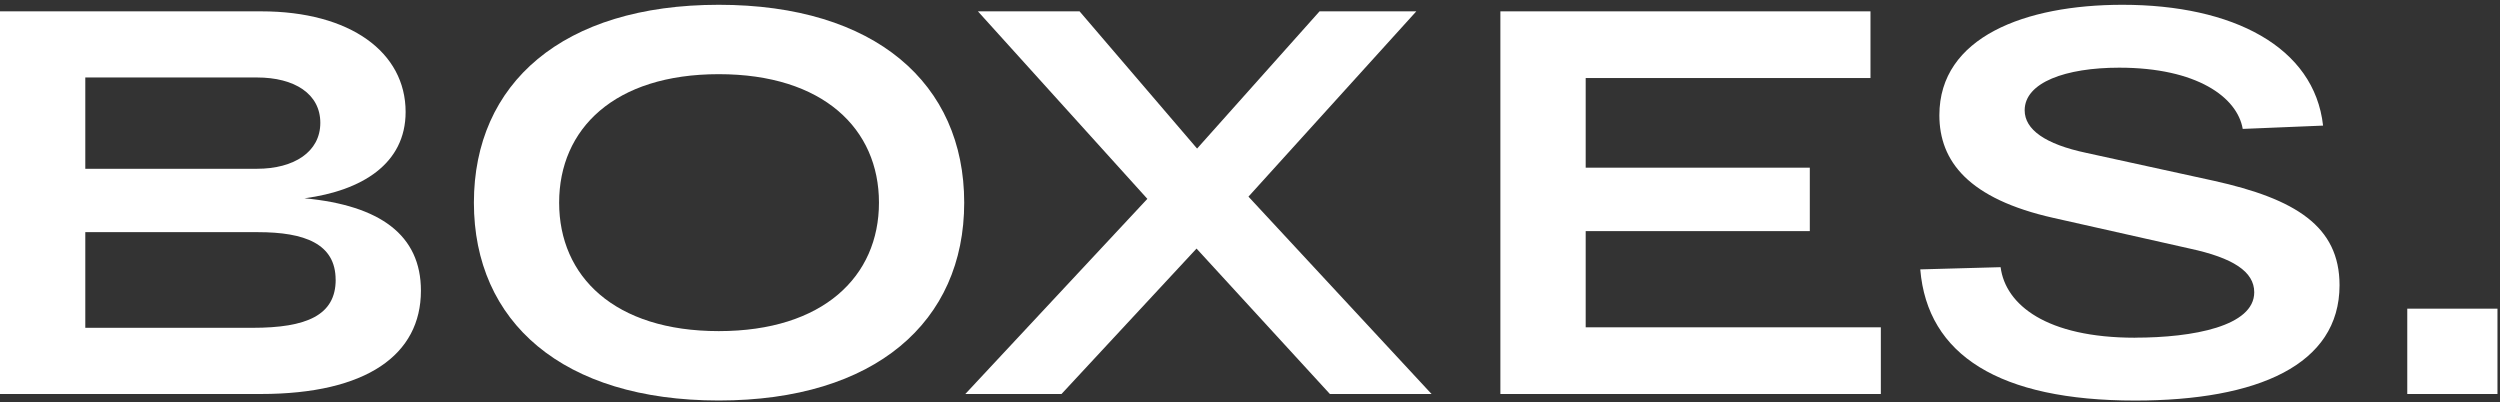
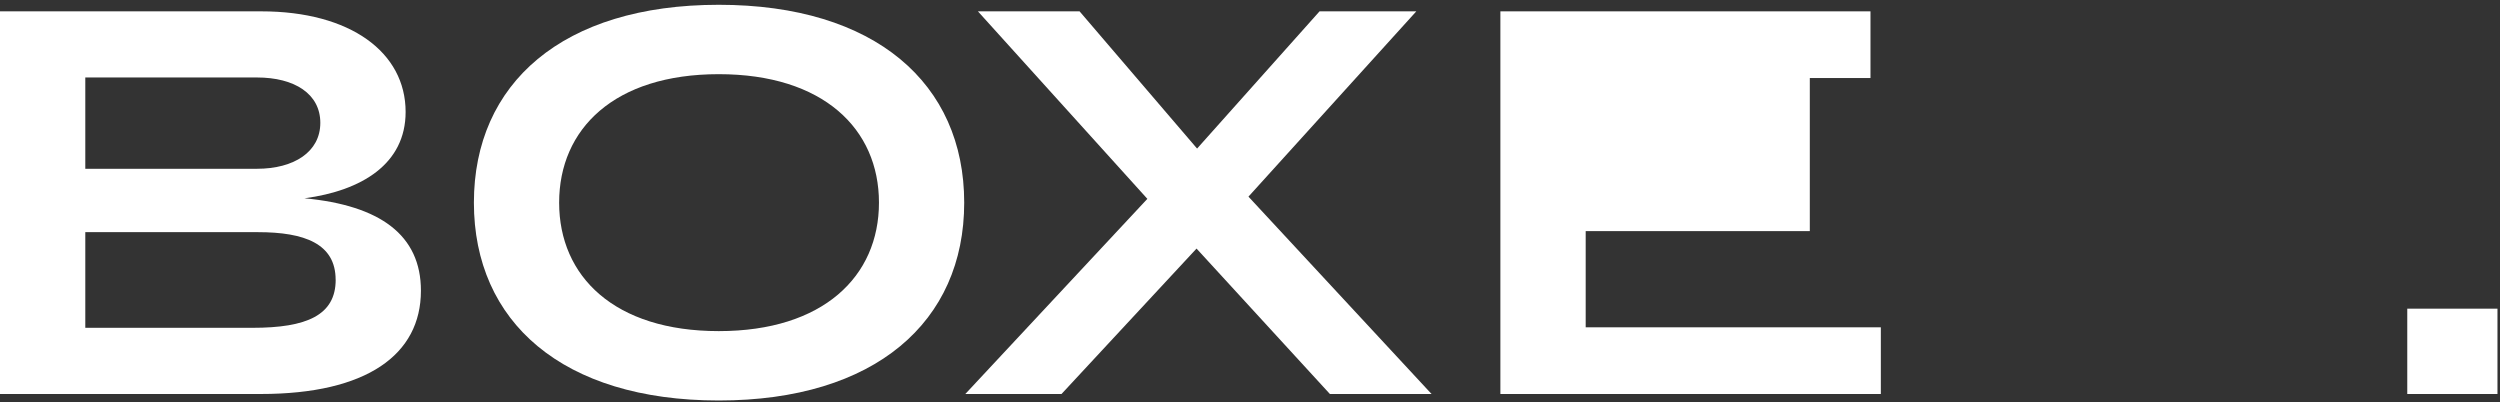
<svg xmlns="http://www.w3.org/2000/svg" width="454" height="73" viewBox="0 0 454 73" fill="none">
  <rect x="0" y="0" width="454" height="73" fill="#333333" stroke="none" />
  <g clip-path="url(#clip0_51_46)">
    <path d="M76.44 52.79C76.44 64.4 66.61 71.55 47.35 71.55H0V2.06H47.45C63.63 2.06 73.66 9.5 73.66 20.33C73.66 29.76 65.72 34.62 55.3 36.01C69 37.3 76.44 42.66 76.44 52.79ZM15.49 30.65H46.66C53.41 30.65 58.17 27.57 58.17 22.31C58.17 17.05 53.5 14.07 46.66 14.07H15.49V30.65ZM60.95 50.8C60.95 44.25 55.29 42.16 46.85 42.16H15.49V59.53H45.87C55.7 59.53 60.96 57.25 60.96 50.79L60.95 50.8Z" fill="white" />
    <path d="M130.53 0.87C158.92 0.87 175.1 15.16 175.1 36.8C175.1 58.44 158.92 72.73 130.53 72.73C102.14 72.73 86.06 58.44 86.06 36.8C86.06 15.16 102.14 0.87 130.53 0.87ZM130.53 60.13C149.49 60.13 159.62 50.2 159.62 36.8C159.62 23.4 149.49 13.47 130.53 13.47C111.57 13.47 101.54 23.4 101.54 36.8C101.54 50.2 111.57 60.13 130.53 60.13Z" fill="white" />
    <path d="M241.51 71.55L217.29 45.14L192.77 71.55H175.3L208.36 36.11L177.59 2.06H196.05L217.39 26.98L239.63 2.06H257.2L226.72 35.71L259.97 71.55H241.51Z" fill="white" />
-     <path d="M272.48 2.06H339.68V14.17H287.96V30.45H328.66V41.97H287.96V59.44H341.56V71.55H272.47V2.06H272.48Z" fill="white" />
-     <path d="M387.73 61.32C398.25 61.32 409.37 59.24 409.37 53.08C409.37 49.31 405.5 46.83 397.66 45.14L372.94 39.58C357.45 36.11 352.19 29.26 352.19 20.92C352.19 6.72 367.78 0.87 385.44 0.87C405.49 0.87 420.28 8.51 421.87 22.81L407.28 23.41C406.29 17.65 398.94 12.29 384.85 12.29C375.12 12.29 367.68 14.97 367.68 20.03C367.68 23.5 371.35 26.18 378.9 27.77L402.03 32.83C416.82 36.11 424.86 41.07 424.86 51.79C424.86 66.28 409.97 72.74 387.73 72.74C363.11 72.74 350.01 64.5 348.72 48.92L363.31 48.52C364.2 55.37 371.65 61.33 387.73 61.33V61.32Z" fill="white" />
+     <path d="M272.48 2.06H339.68V14.17H287.96H328.66V41.97H287.96V59.44H341.56V71.55H272.47V2.06H272.48Z" fill="white" />
    <path d="M437.16 56.06H453.54V71.55H437.16V56.06Z" fill="white" />
  </g>
  <defs>
    <clipPath id="clip0_51_46">
      <rect width="453.54" height="71.87" fill="white" transform="translate(0 0.87)" />
    </clipPath>
  </defs>
</svg>